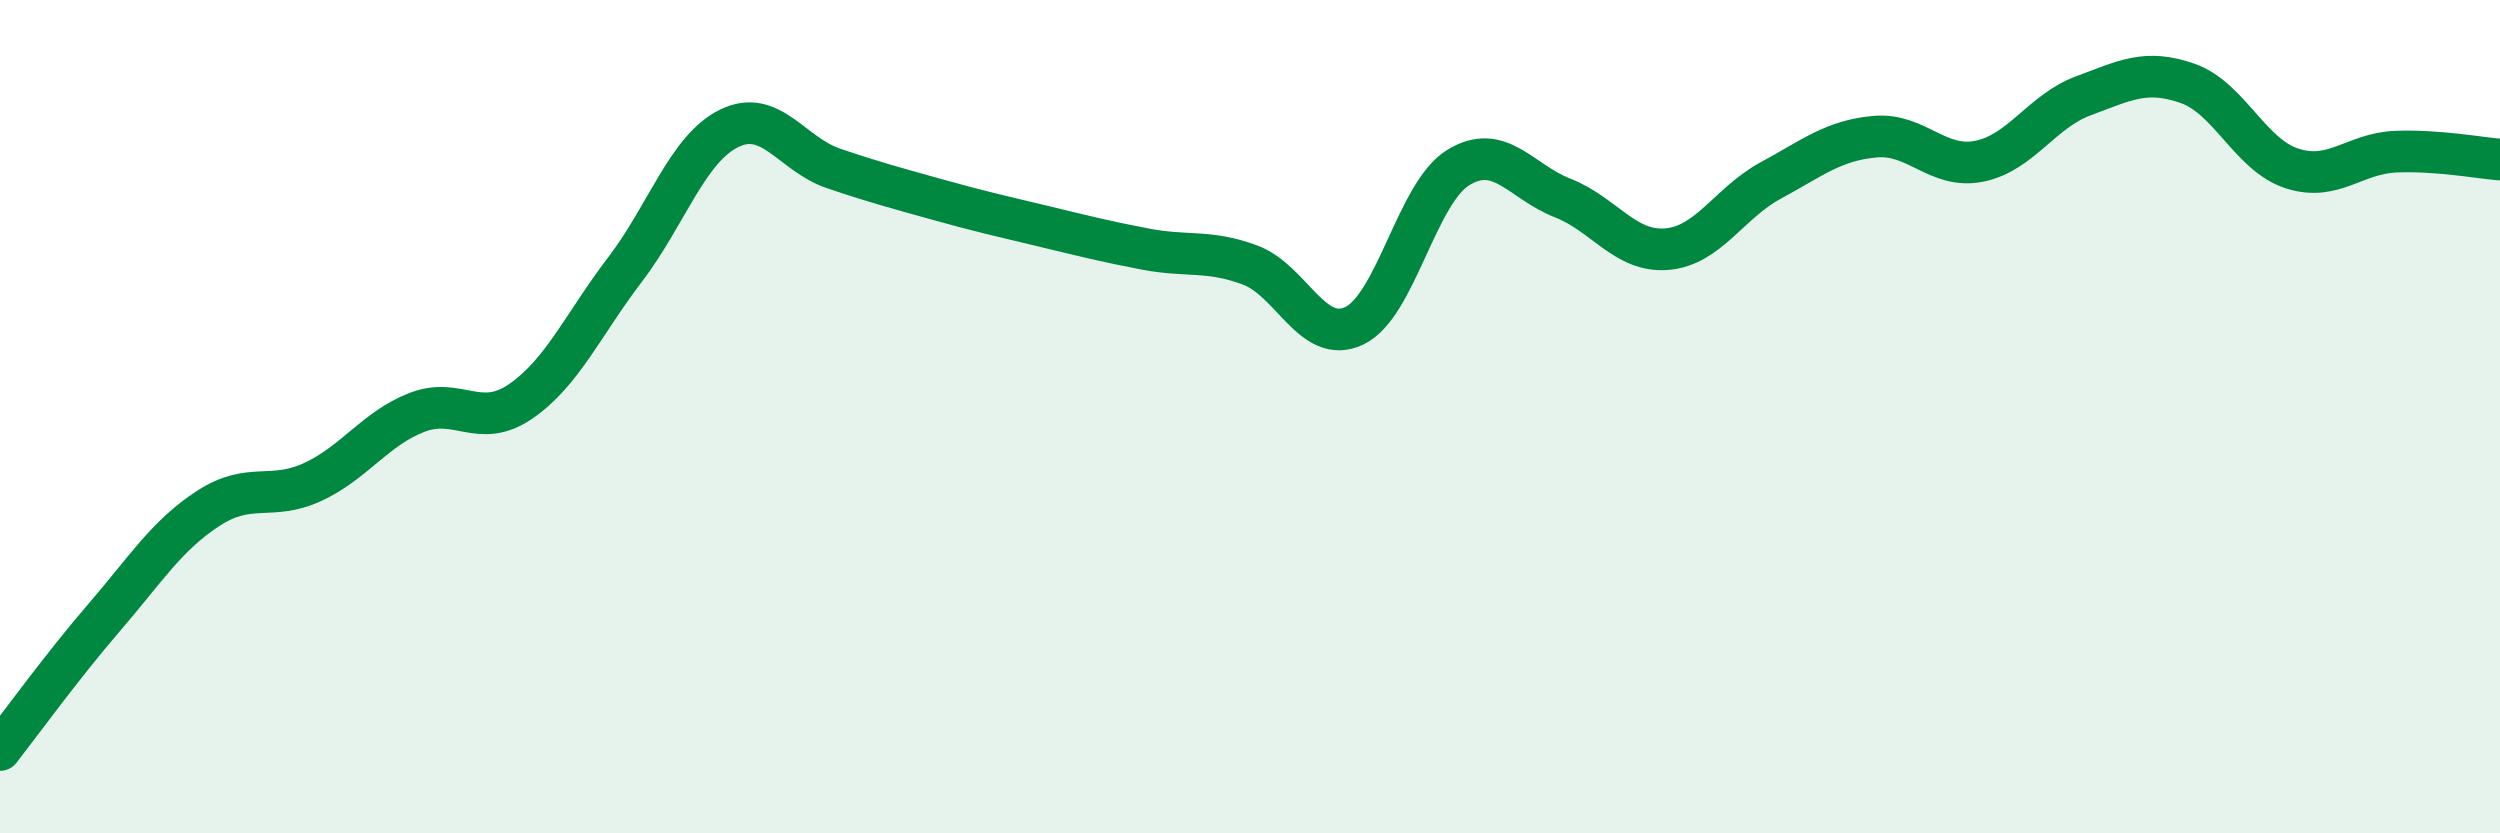
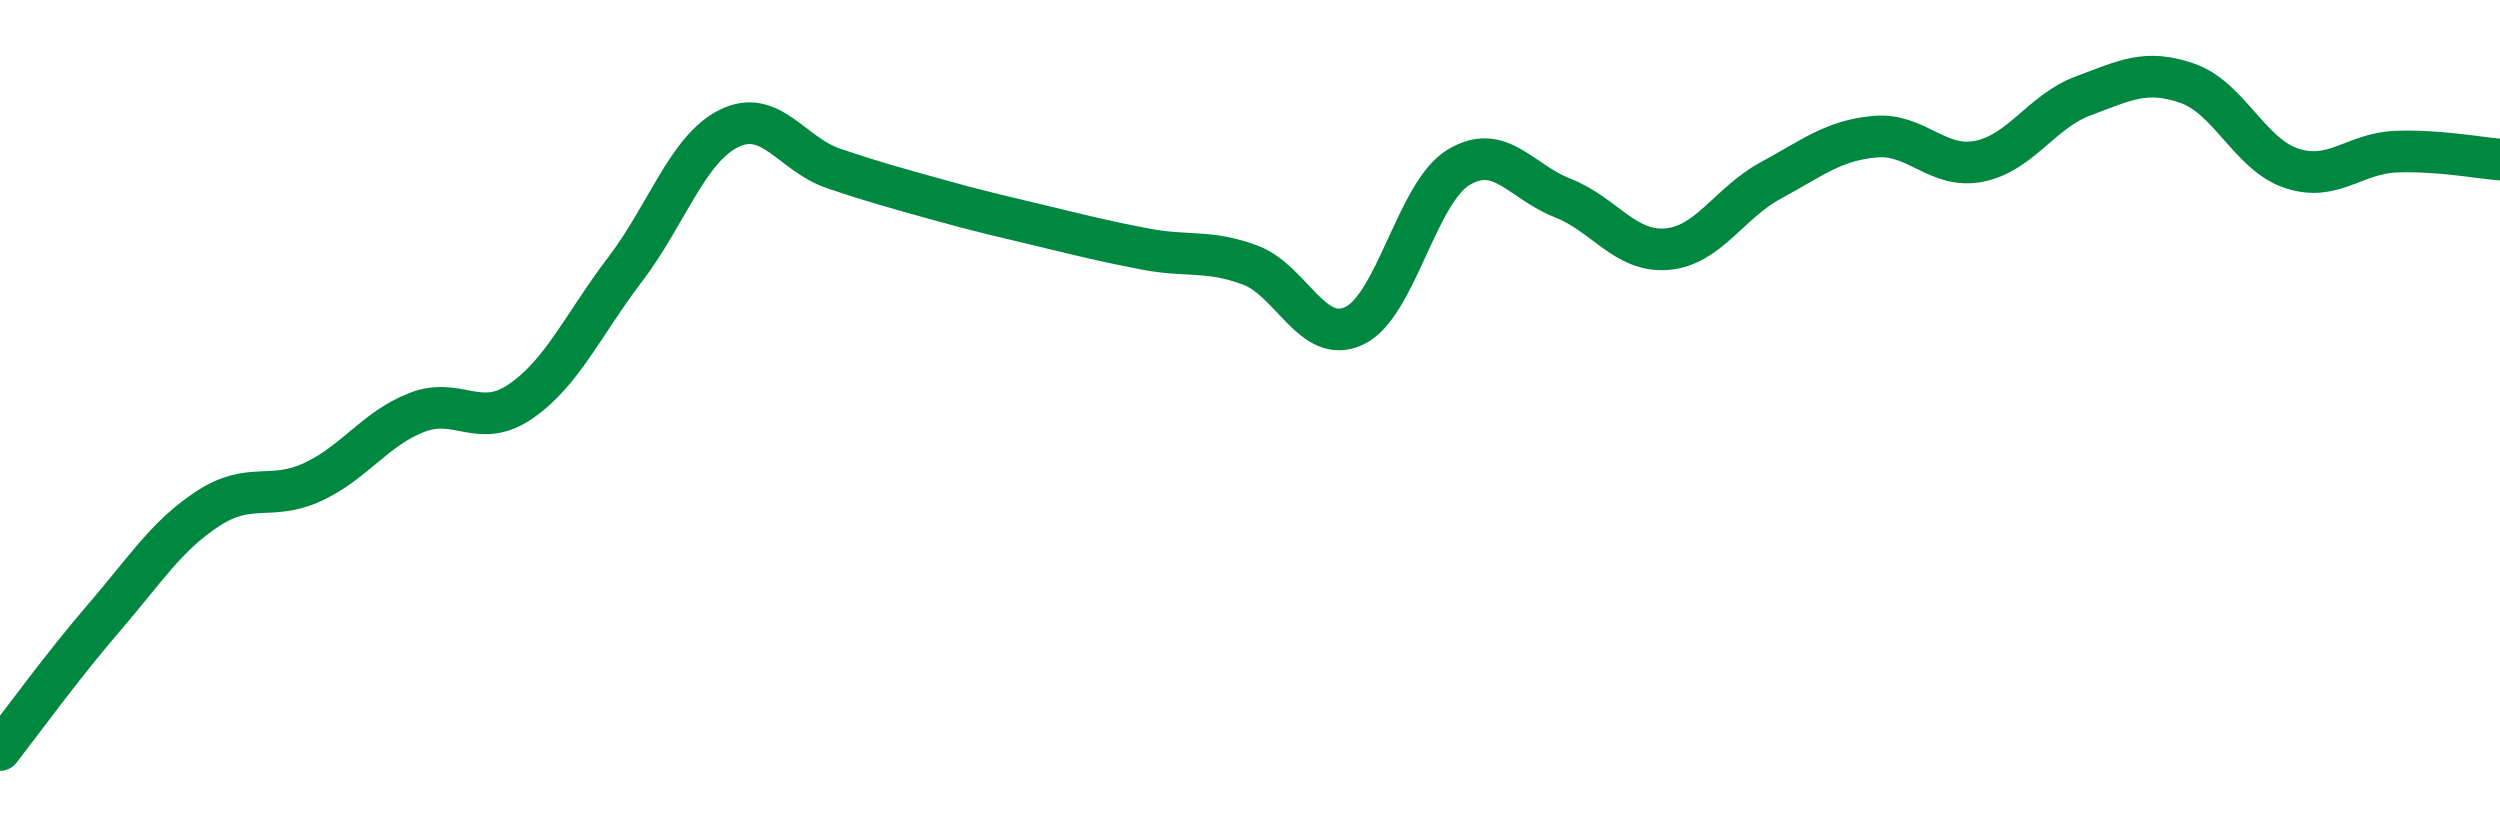
<svg xmlns="http://www.w3.org/2000/svg" width="60" height="20" viewBox="0 0 60 20">
-   <path d="M 0,18 C 0.5,17.36 1.5,15.98 2.5,14.82 C 3.5,13.66 4,12.85 5,12.2 C 6,11.55 6.5,12.03 7.5,11.57 C 8.5,11.11 9,10.29 10,9.9 C 11,9.51 11.5,10.32 12.5,9.63 C 13.5,8.94 14,7.78 15,6.47 C 16,5.16 16.5,3.57 17.5,3.08 C 18.5,2.59 19,3.7 20,4.04 C 21,4.38 21.5,4.51 22.5,4.79 C 23.5,5.07 24,5.18 25,5.42 C 26,5.66 26.5,5.79 27.5,5.98 C 28.5,6.17 29,5.99 30,6.36 C 31,6.73 31.5,8.29 32.5,7.82 C 33.5,7.35 34,4.63 35,4.02 C 36,3.41 36.5,4.36 37.5,4.75 C 38.5,5.14 39,6.06 40,5.98 C 41,5.9 41.5,4.87 42.5,4.33 C 43.5,3.79 44,3.37 45,3.28 C 46,3.19 46.5,4.07 47.5,3.87 C 48.5,3.67 49,2.67 50,2.3 C 51,1.93 51.5,1.65 52.5,2 C 53.5,2.35 54,3.71 55,4.04 C 56,4.37 56.5,3.68 57.5,3.64 C 58.5,3.6 59.5,3.79 60,3.83L60 20L0 20Z" fill="#008740" opacity="0.1" stroke-linecap="round" stroke-linejoin="round" />
  <path d="M 0,18 C 0.5,17.36 1.5,15.98 2.5,14.82 C 3.5,13.66 4,12.85 5,12.2 C 6,11.55 6.5,12.03 7.5,11.57 C 8.5,11.11 9,10.29 10,9.9 C 11,9.51 11.5,10.32 12.5,9.63 C 13.5,8.94 14,7.78 15,6.47 C 16,5.16 16.5,3.57 17.5,3.08 C 18.5,2.59 19,3.7 20,4.04 C 21,4.38 21.5,4.51 22.5,4.79 C 23.5,5.07 24,5.18 25,5.42 C 26,5.66 26.5,5.79 27.5,5.98 C 28.5,6.17 29,5.99 30,6.36 C 31,6.73 31.5,8.29 32.5,7.82 C 33.5,7.35 34,4.63 35,4.02 C 36,3.41 36.5,4.36 37.5,4.75 C 38.5,5.14 39,6.06 40,5.98 C 41,5.9 41.5,4.87 42.5,4.33 C 43.5,3.79 44,3.37 45,3.28 C 46,3.19 46.5,4.07 47.5,3.87 C 48.5,3.67 49,2.67 50,2.3 C 51,1.93 51.5,1.65 52.5,2 C 53.5,2.35 54,3.71 55,4.04 C 56,4.37 56.5,3.68 57.5,3.64 C 58.5,3.6 59.5,3.79 60,3.83" stroke="#008740" stroke-width="1" fill="none" stroke-linecap="round" stroke-linejoin="round" />
</svg>